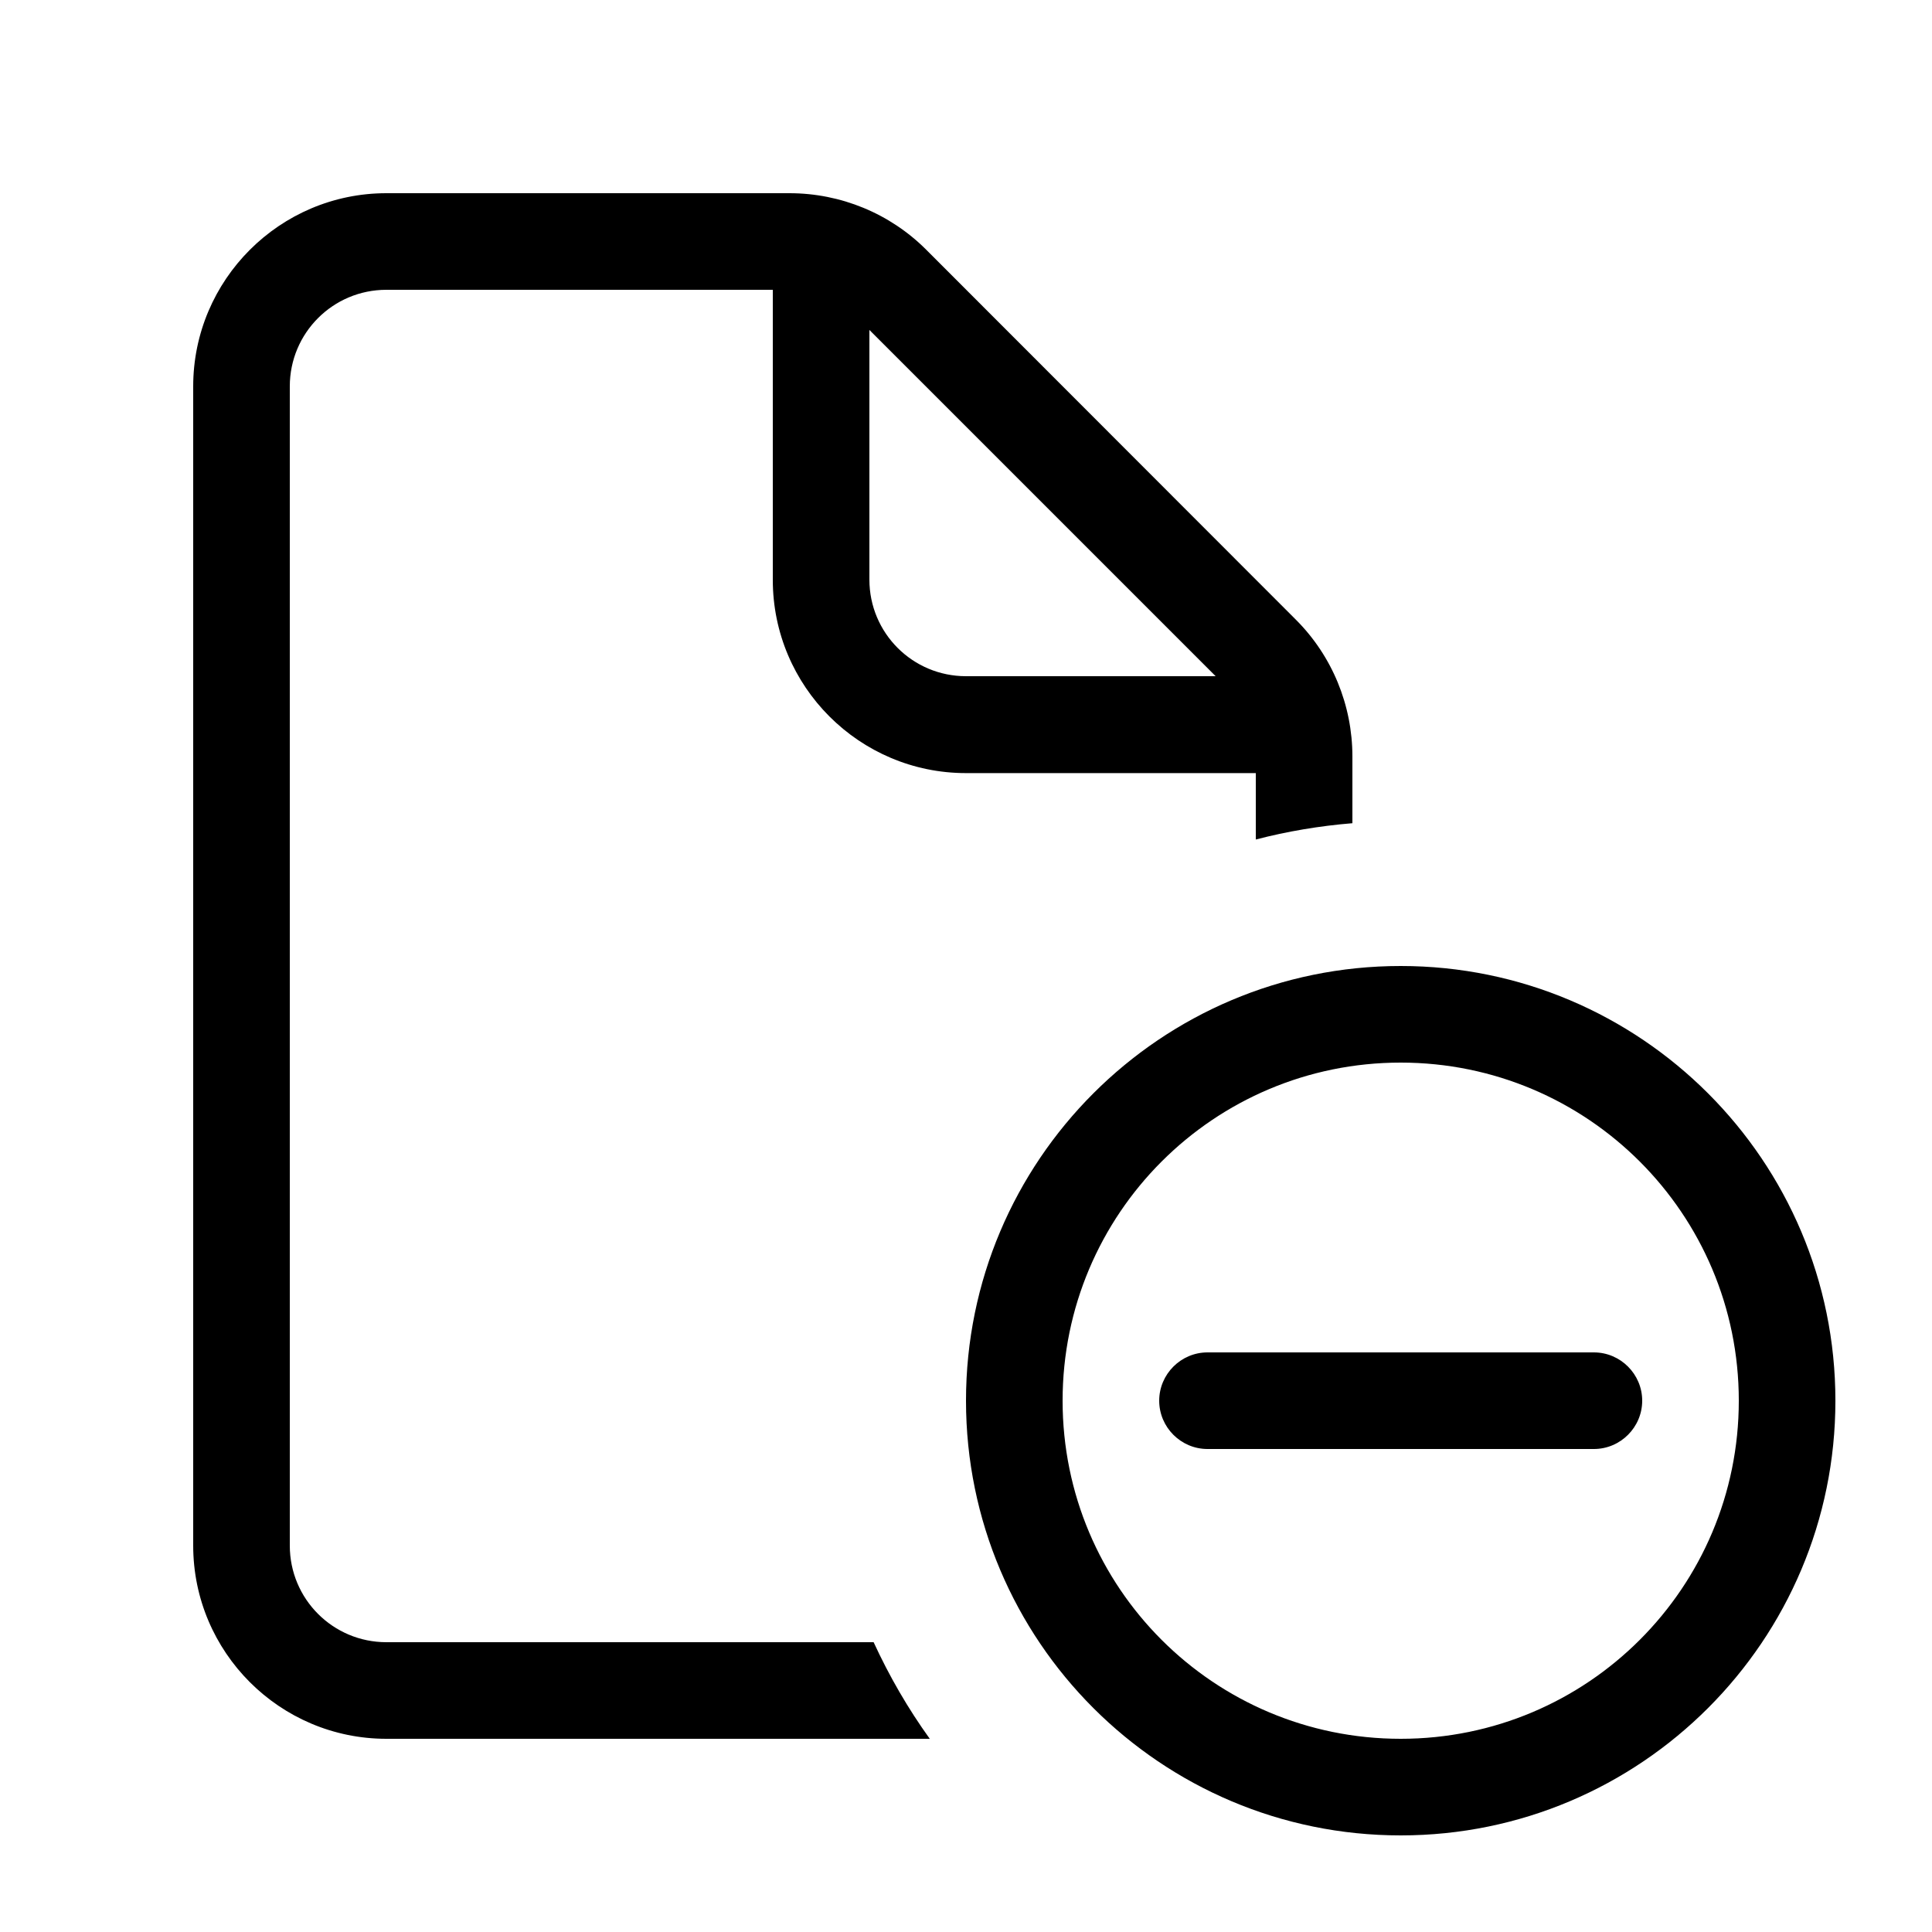
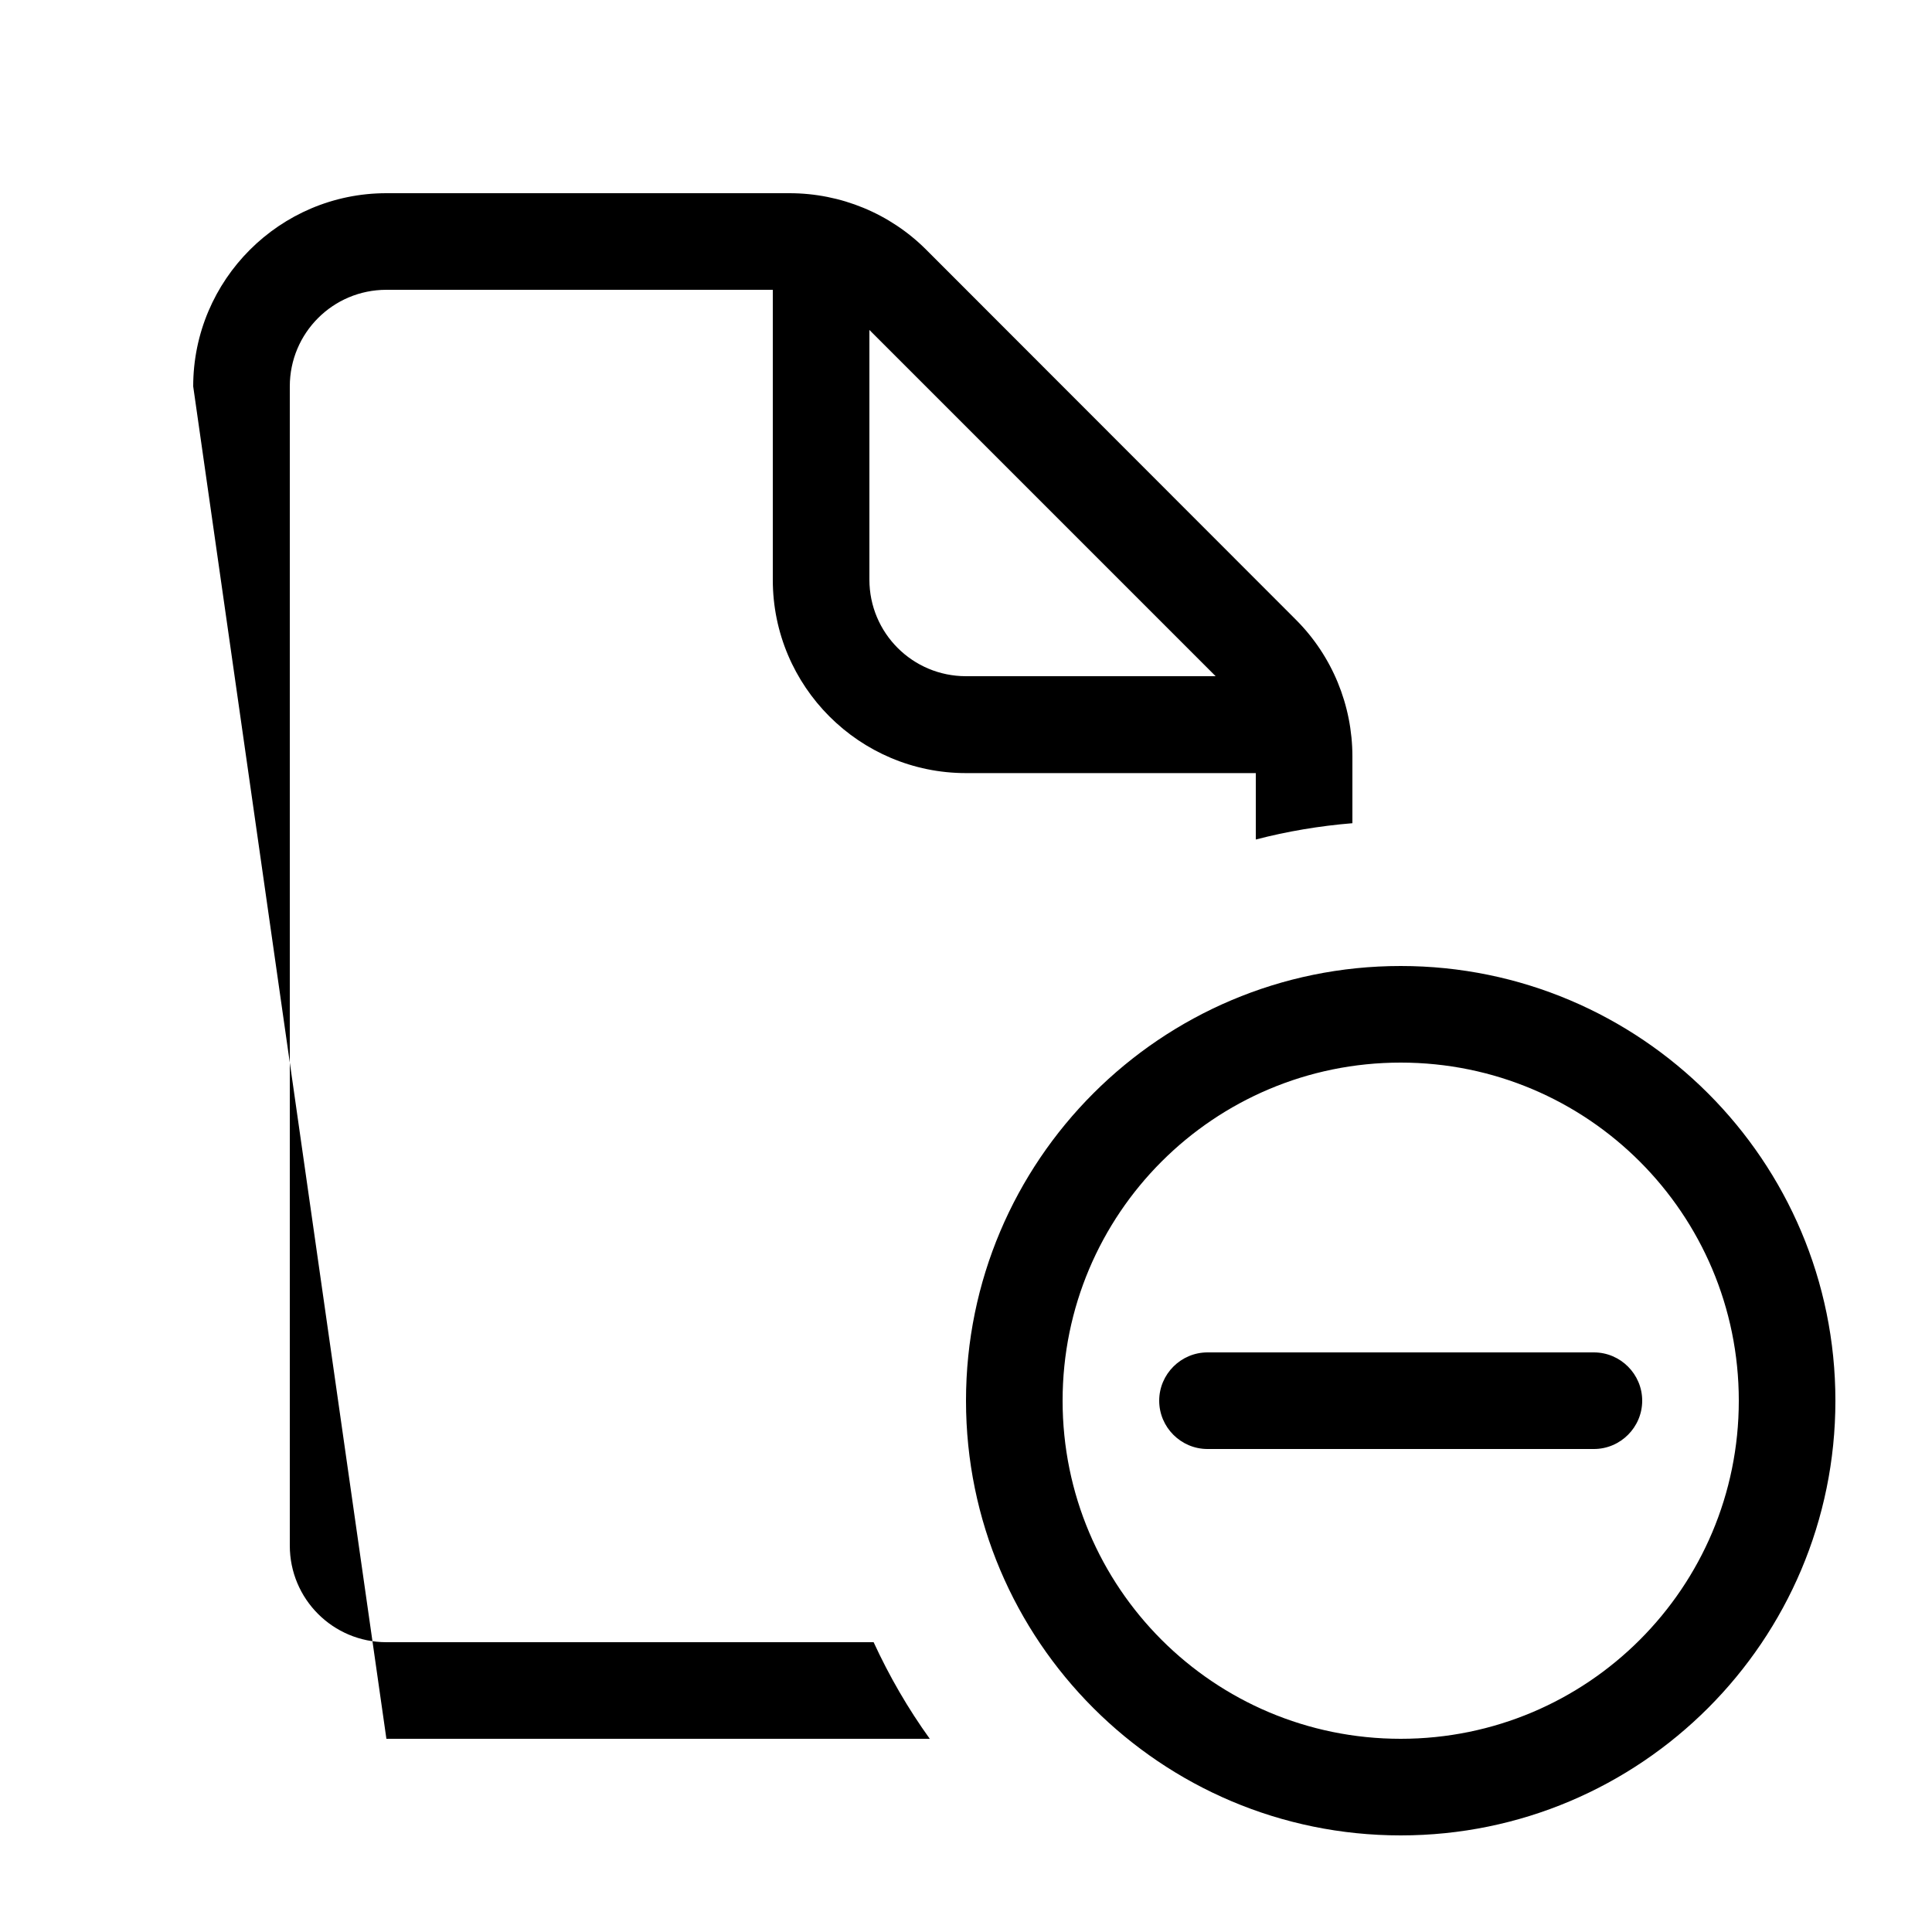
<svg xmlns="http://www.w3.org/2000/svg" viewBox="0 0 640 640">
-   <path fill="currentColor" d="M256 96L128 96C110.3 96 96 110.3 96 128L96 512C96 529.7 110.3 544 128 544L289.4 544C294.6 555.3 300.8 566 308 576L128 576C92.7 576 64 547.3 64 512L64 128C64 92.7 92.7 64 128 64L261.5 64C278.5 64 294.8 70.7 306.8 82.7L429.3 205.3C441.3 217.3 448 233.6 448 250.6L448 272.7C437 273.6 426.4 275.4 416 278.1L416 256.1L320 256.1C284.7 256.1 256 227.4 256 192.1L256 96.1zM402.7 224L288 109.3L288 192C288 209.7 302.3 224 320 224L402.7 224zM464 576C525.9 576 576 525.9 576 464C576 402.1 525.9 352 464 352C402.1 352 352 402.1 352 464C352 525.9 402.1 576 464 576zM464 320C543.5 320 608 384.5 608 464C608 543.5 543.5 608 464 608C384.5 608 320 543.5 320 464C320 384.5 384.5 320 464 320zM544 464C544 472.8 536.8 480 528 480L400 480C391.2 480 384 472.8 384 464C384 455.2 391.2 448 400 448L528 448C536.8 448 544 455.2 544 464z" />
+   <path fill="currentColor" d="M256 96L128 96C110.3 96 96 110.3 96 128L96 512C96 529.7 110.3 544 128 544L289.4 544C294.6 555.3 300.8 566 308 576L128 576L64 128C64 92.7 92.7 64 128 64L261.5 64C278.5 64 294.8 70.7 306.8 82.7L429.3 205.3C441.3 217.3 448 233.6 448 250.6L448 272.7C437 273.6 426.4 275.4 416 278.1L416 256.1L320 256.1C284.7 256.1 256 227.4 256 192.1L256 96.1zM402.7 224L288 109.3L288 192C288 209.7 302.3 224 320 224L402.7 224zM464 576C525.9 576 576 525.9 576 464C576 402.1 525.9 352 464 352C402.1 352 352 402.1 352 464C352 525.9 402.1 576 464 576zM464 320C543.5 320 608 384.5 608 464C608 543.5 543.5 608 464 608C384.5 608 320 543.5 320 464C320 384.5 384.5 320 464 320zM544 464C544 472.8 536.8 480 528 480L400 480C391.2 480 384 472.8 384 464C384 455.2 391.2 448 400 448L528 448C536.8 448 544 455.2 544 464z" />
</svg>